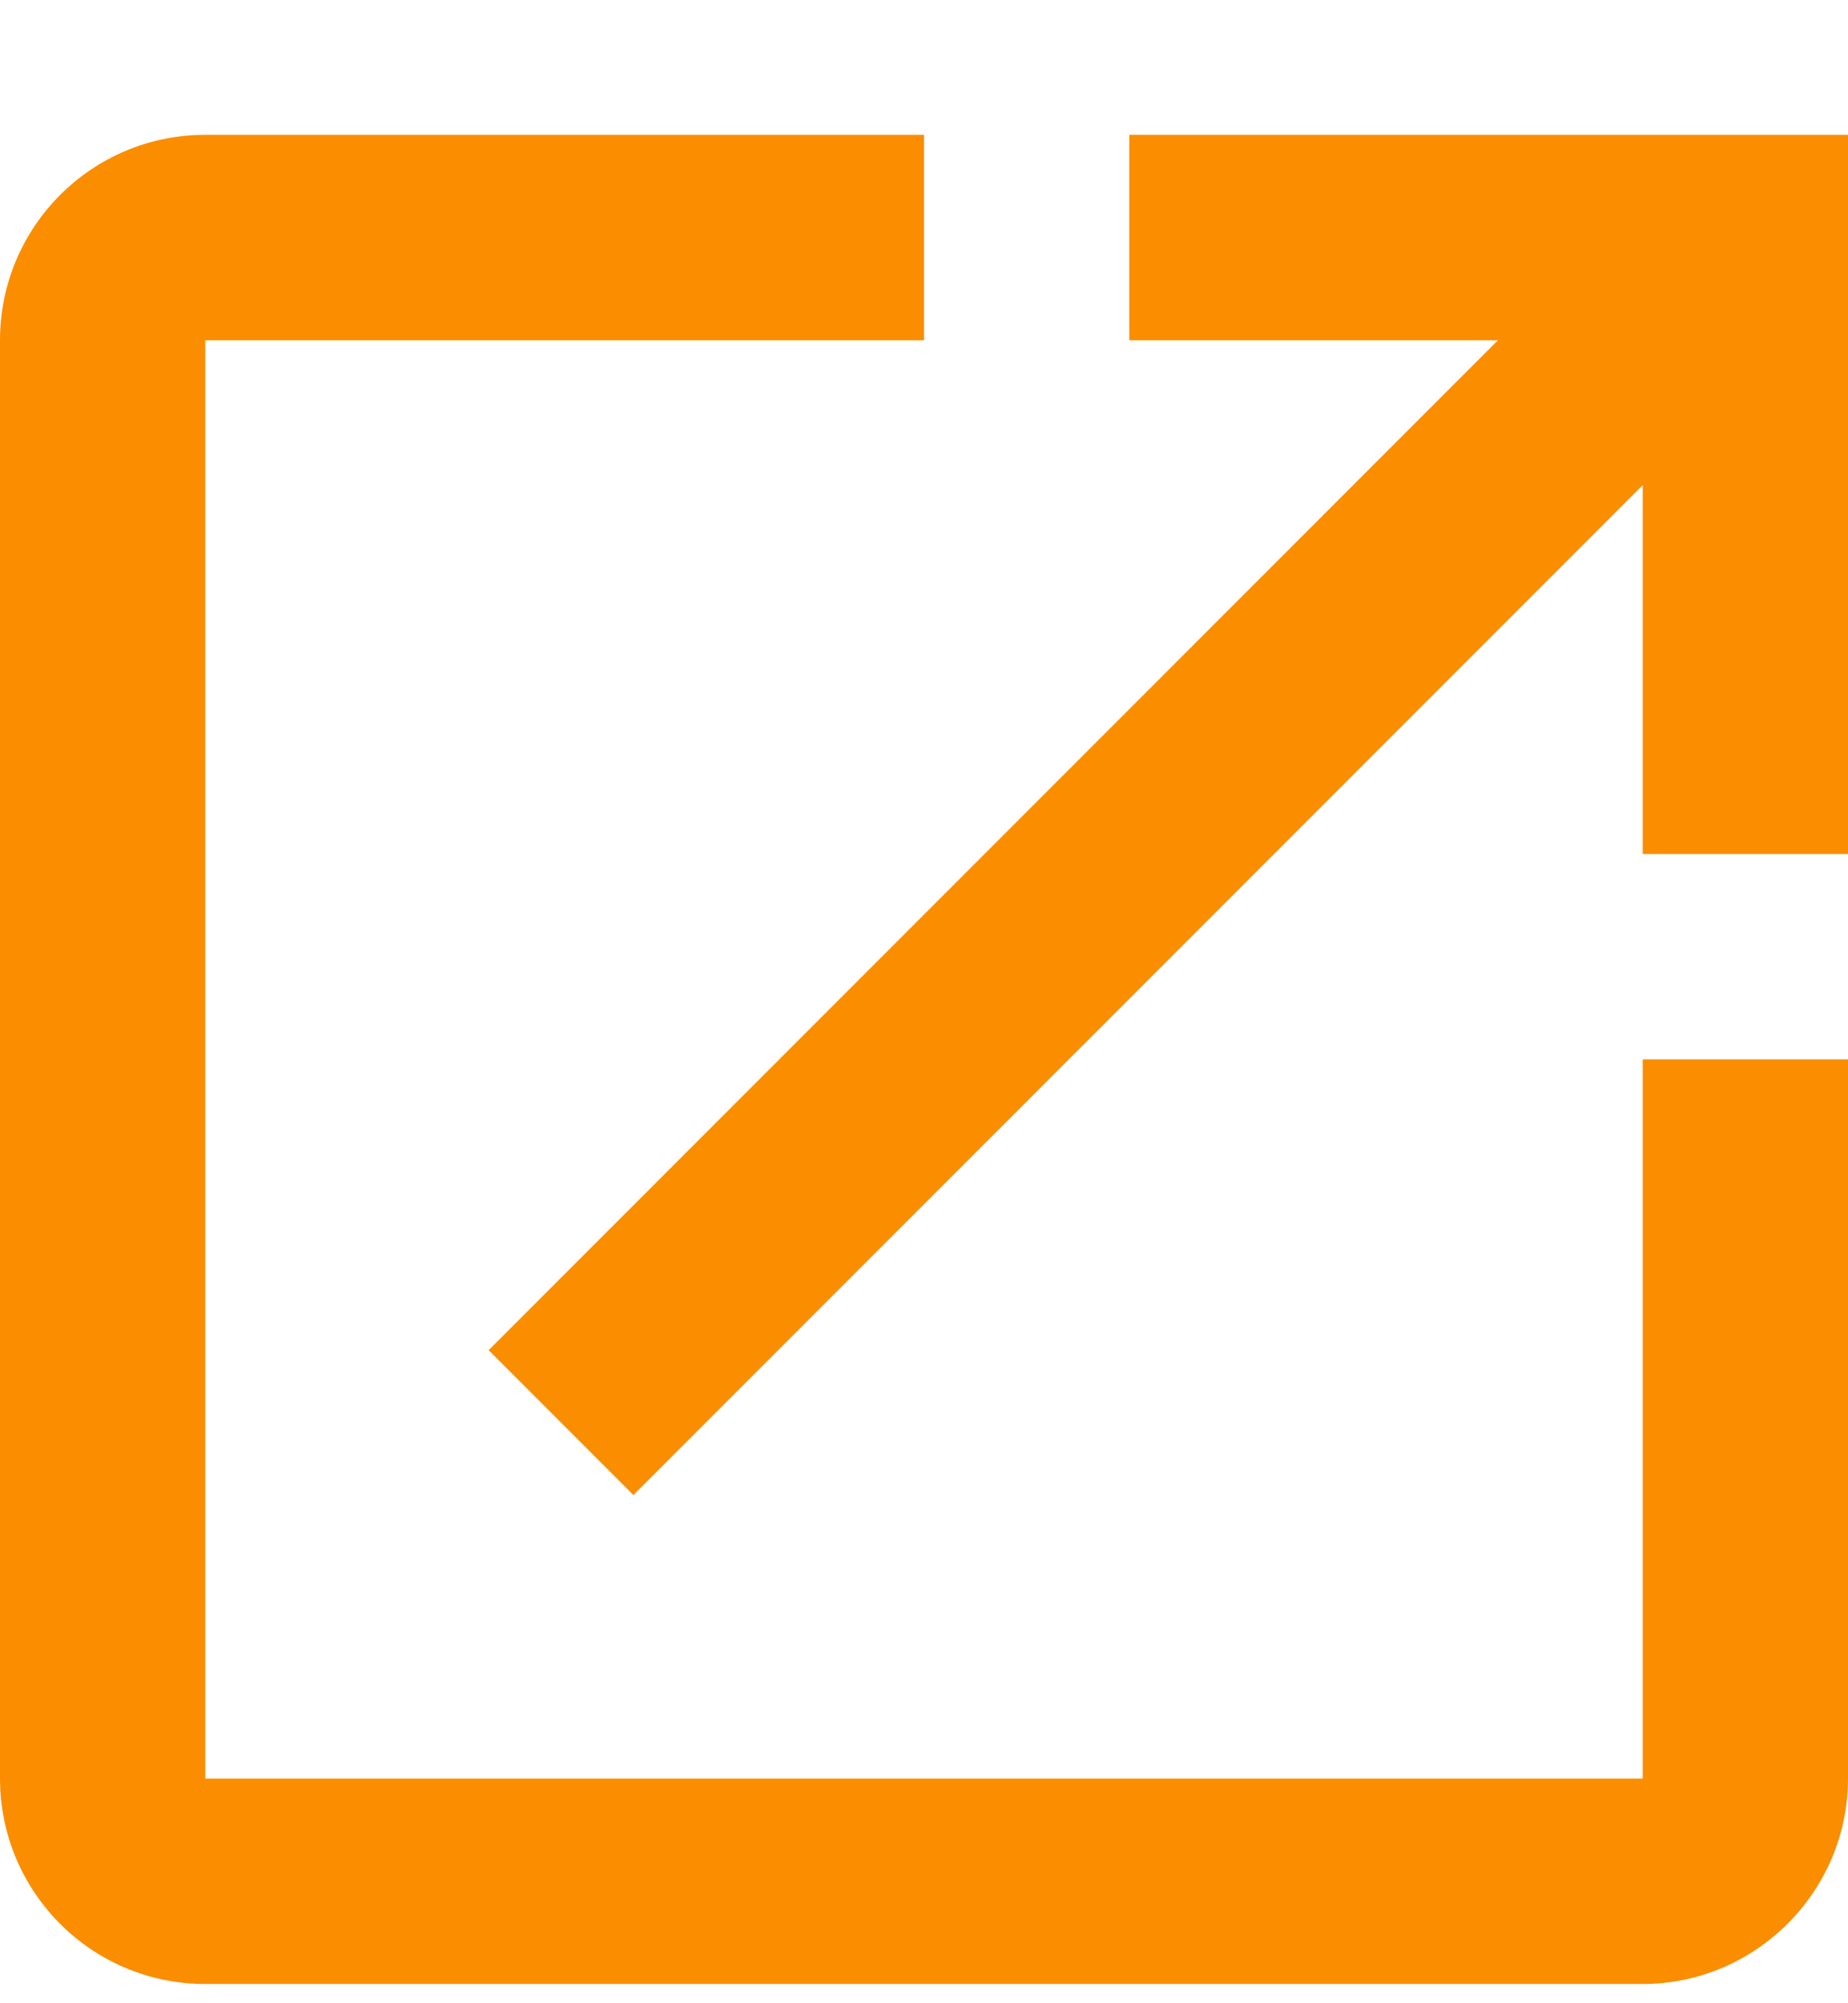
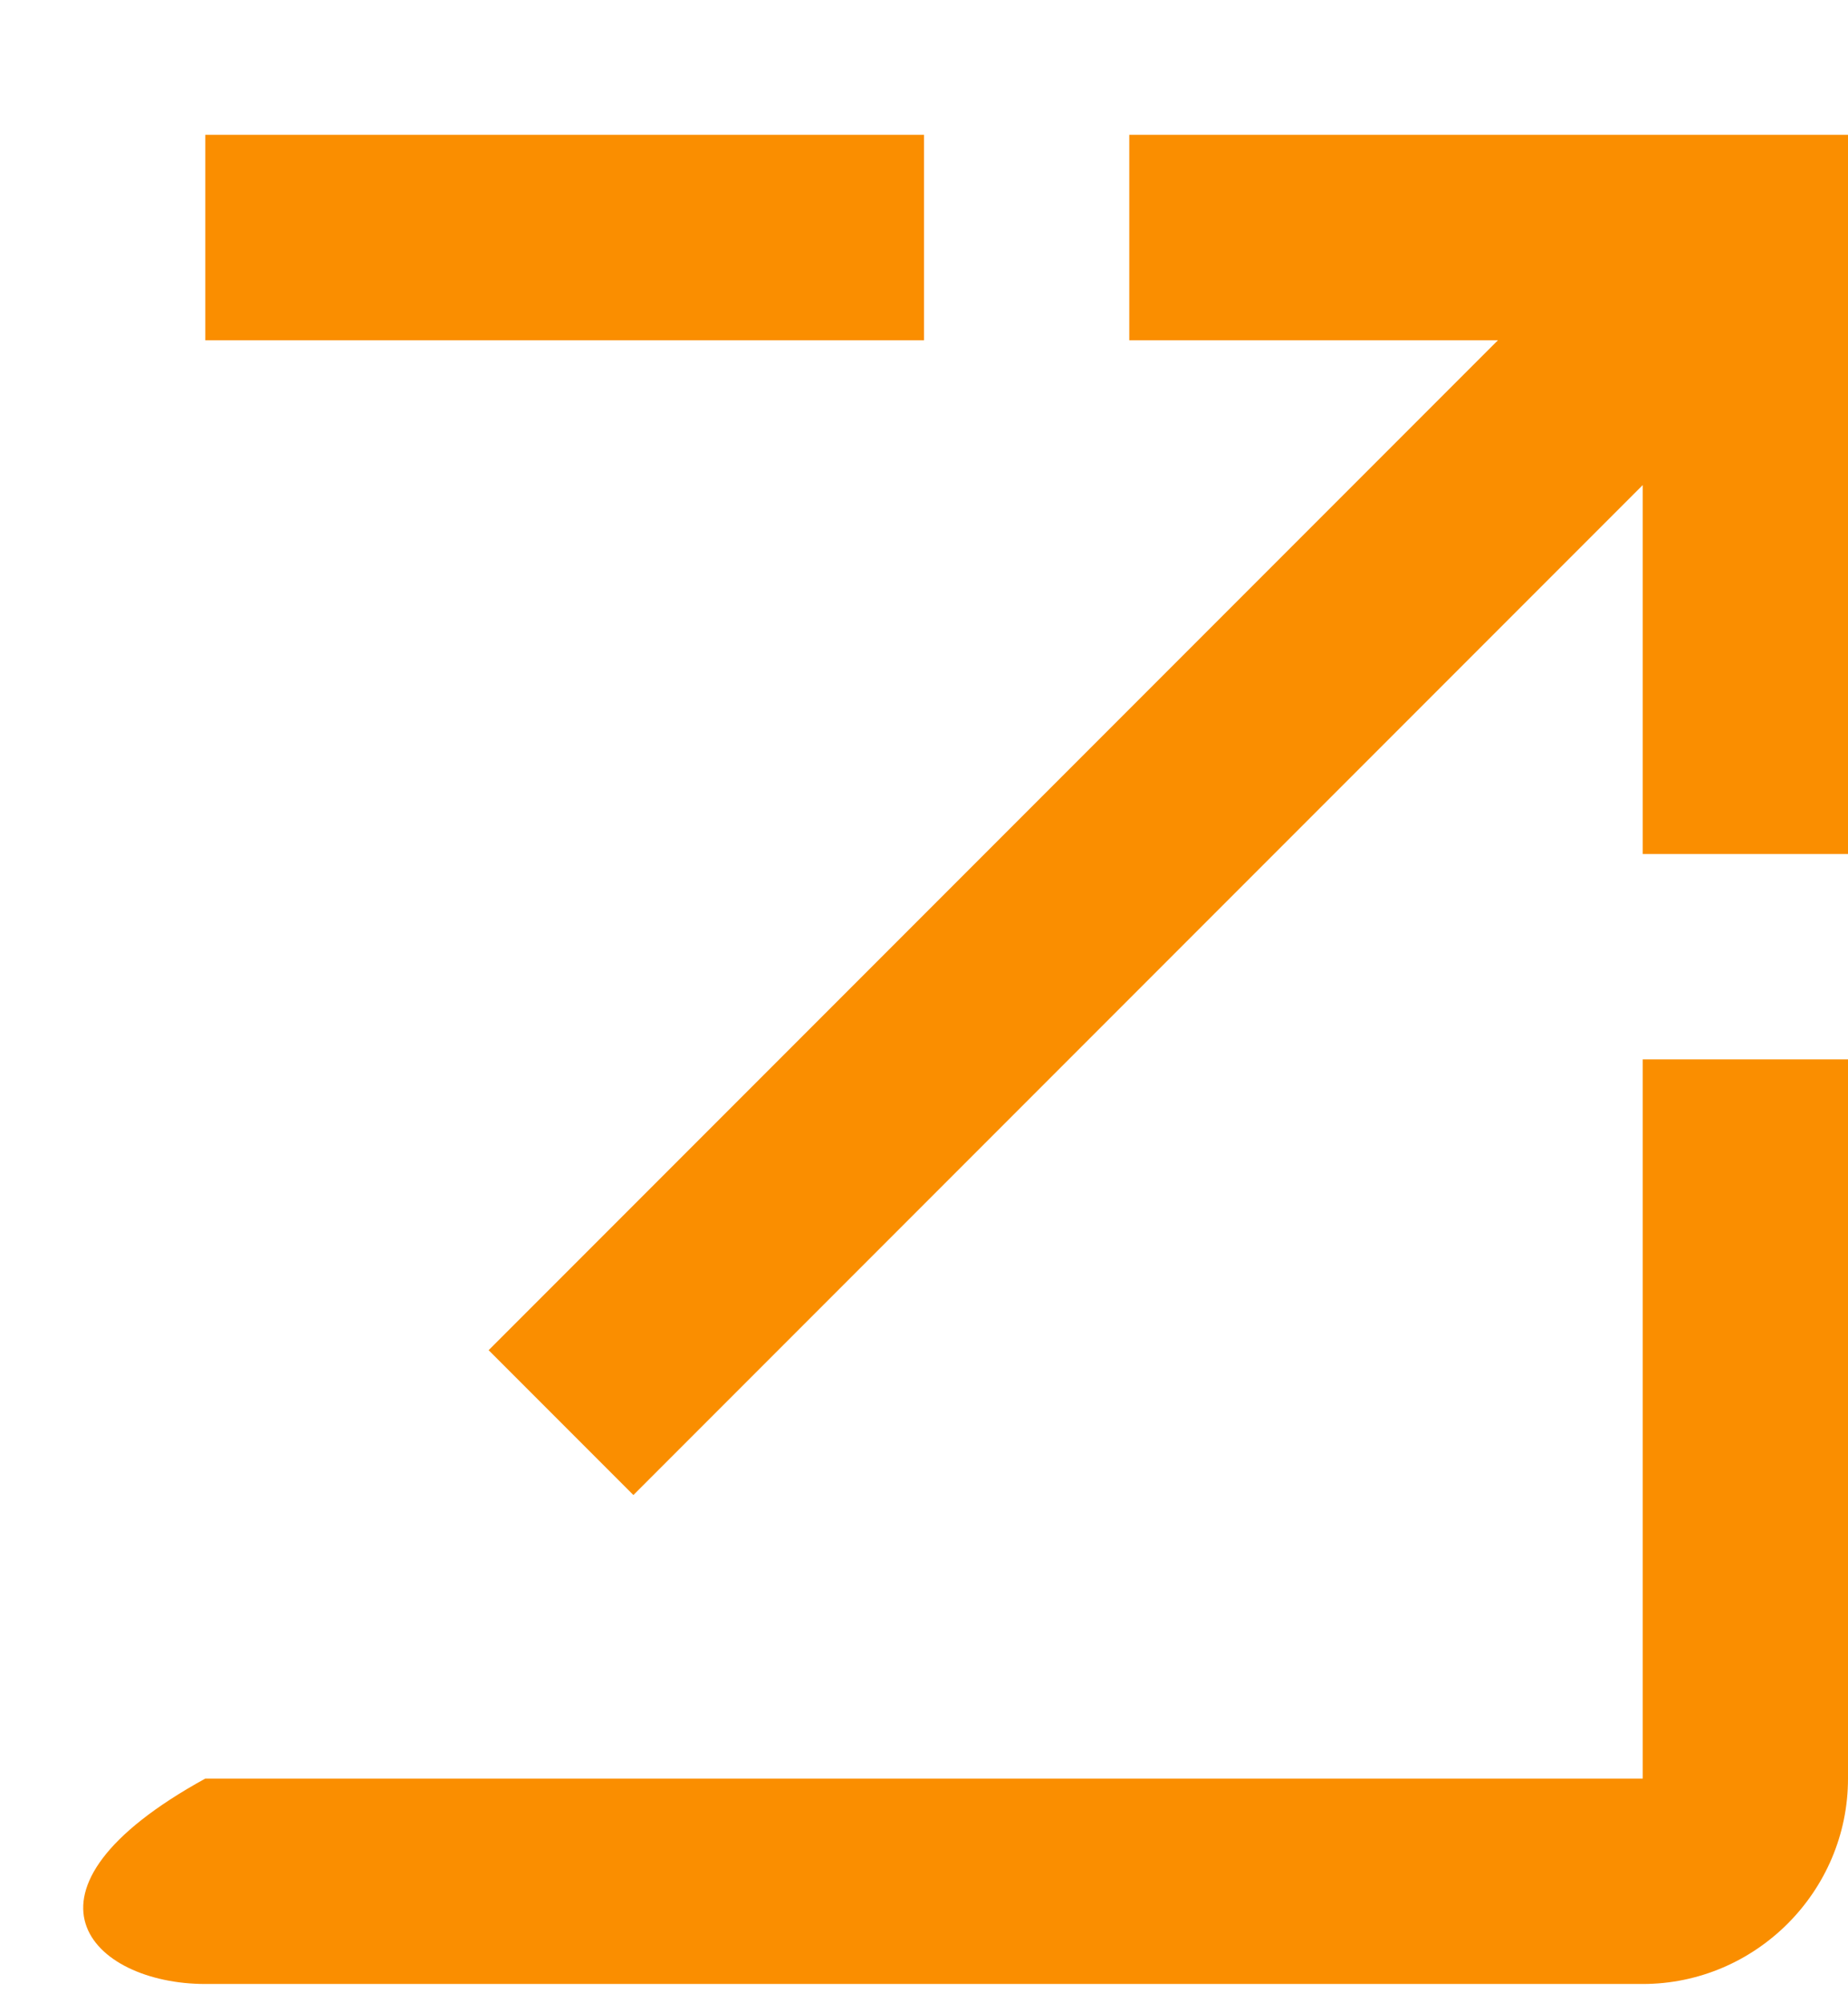
<svg xmlns="http://www.w3.org/2000/svg" width="12" height="13" viewBox="0 0 12 13" fill="none">
-   <path d="M10.667 11.542H1.333V2.208H6V0.875H1.333C0.593 0.875 0 1.475 0 2.208V11.542C0 12.275 0.593 12.875 1.333 12.875H10.667C11.4 12.875 12 12.275 12 11.542V6.875H10.667V11.542ZM7.333 0.875V2.208H9.727L3.173 8.762L4.113 9.702L10.667 3.148V5.542H12V0.875H7.333Z" fill="#FA8E00" />
+   <path d="M10.667 11.542H1.333V2.208H6V0.875H1.333V11.542C0 12.275 0.593 12.875 1.333 12.875H10.667C11.4 12.875 12 12.275 12 11.542V6.875H10.667V11.542ZM7.333 0.875V2.208H9.727L3.173 8.762L4.113 9.702L10.667 3.148V5.542H12V0.875H7.333Z" fill="#FA8E00" />
</svg>